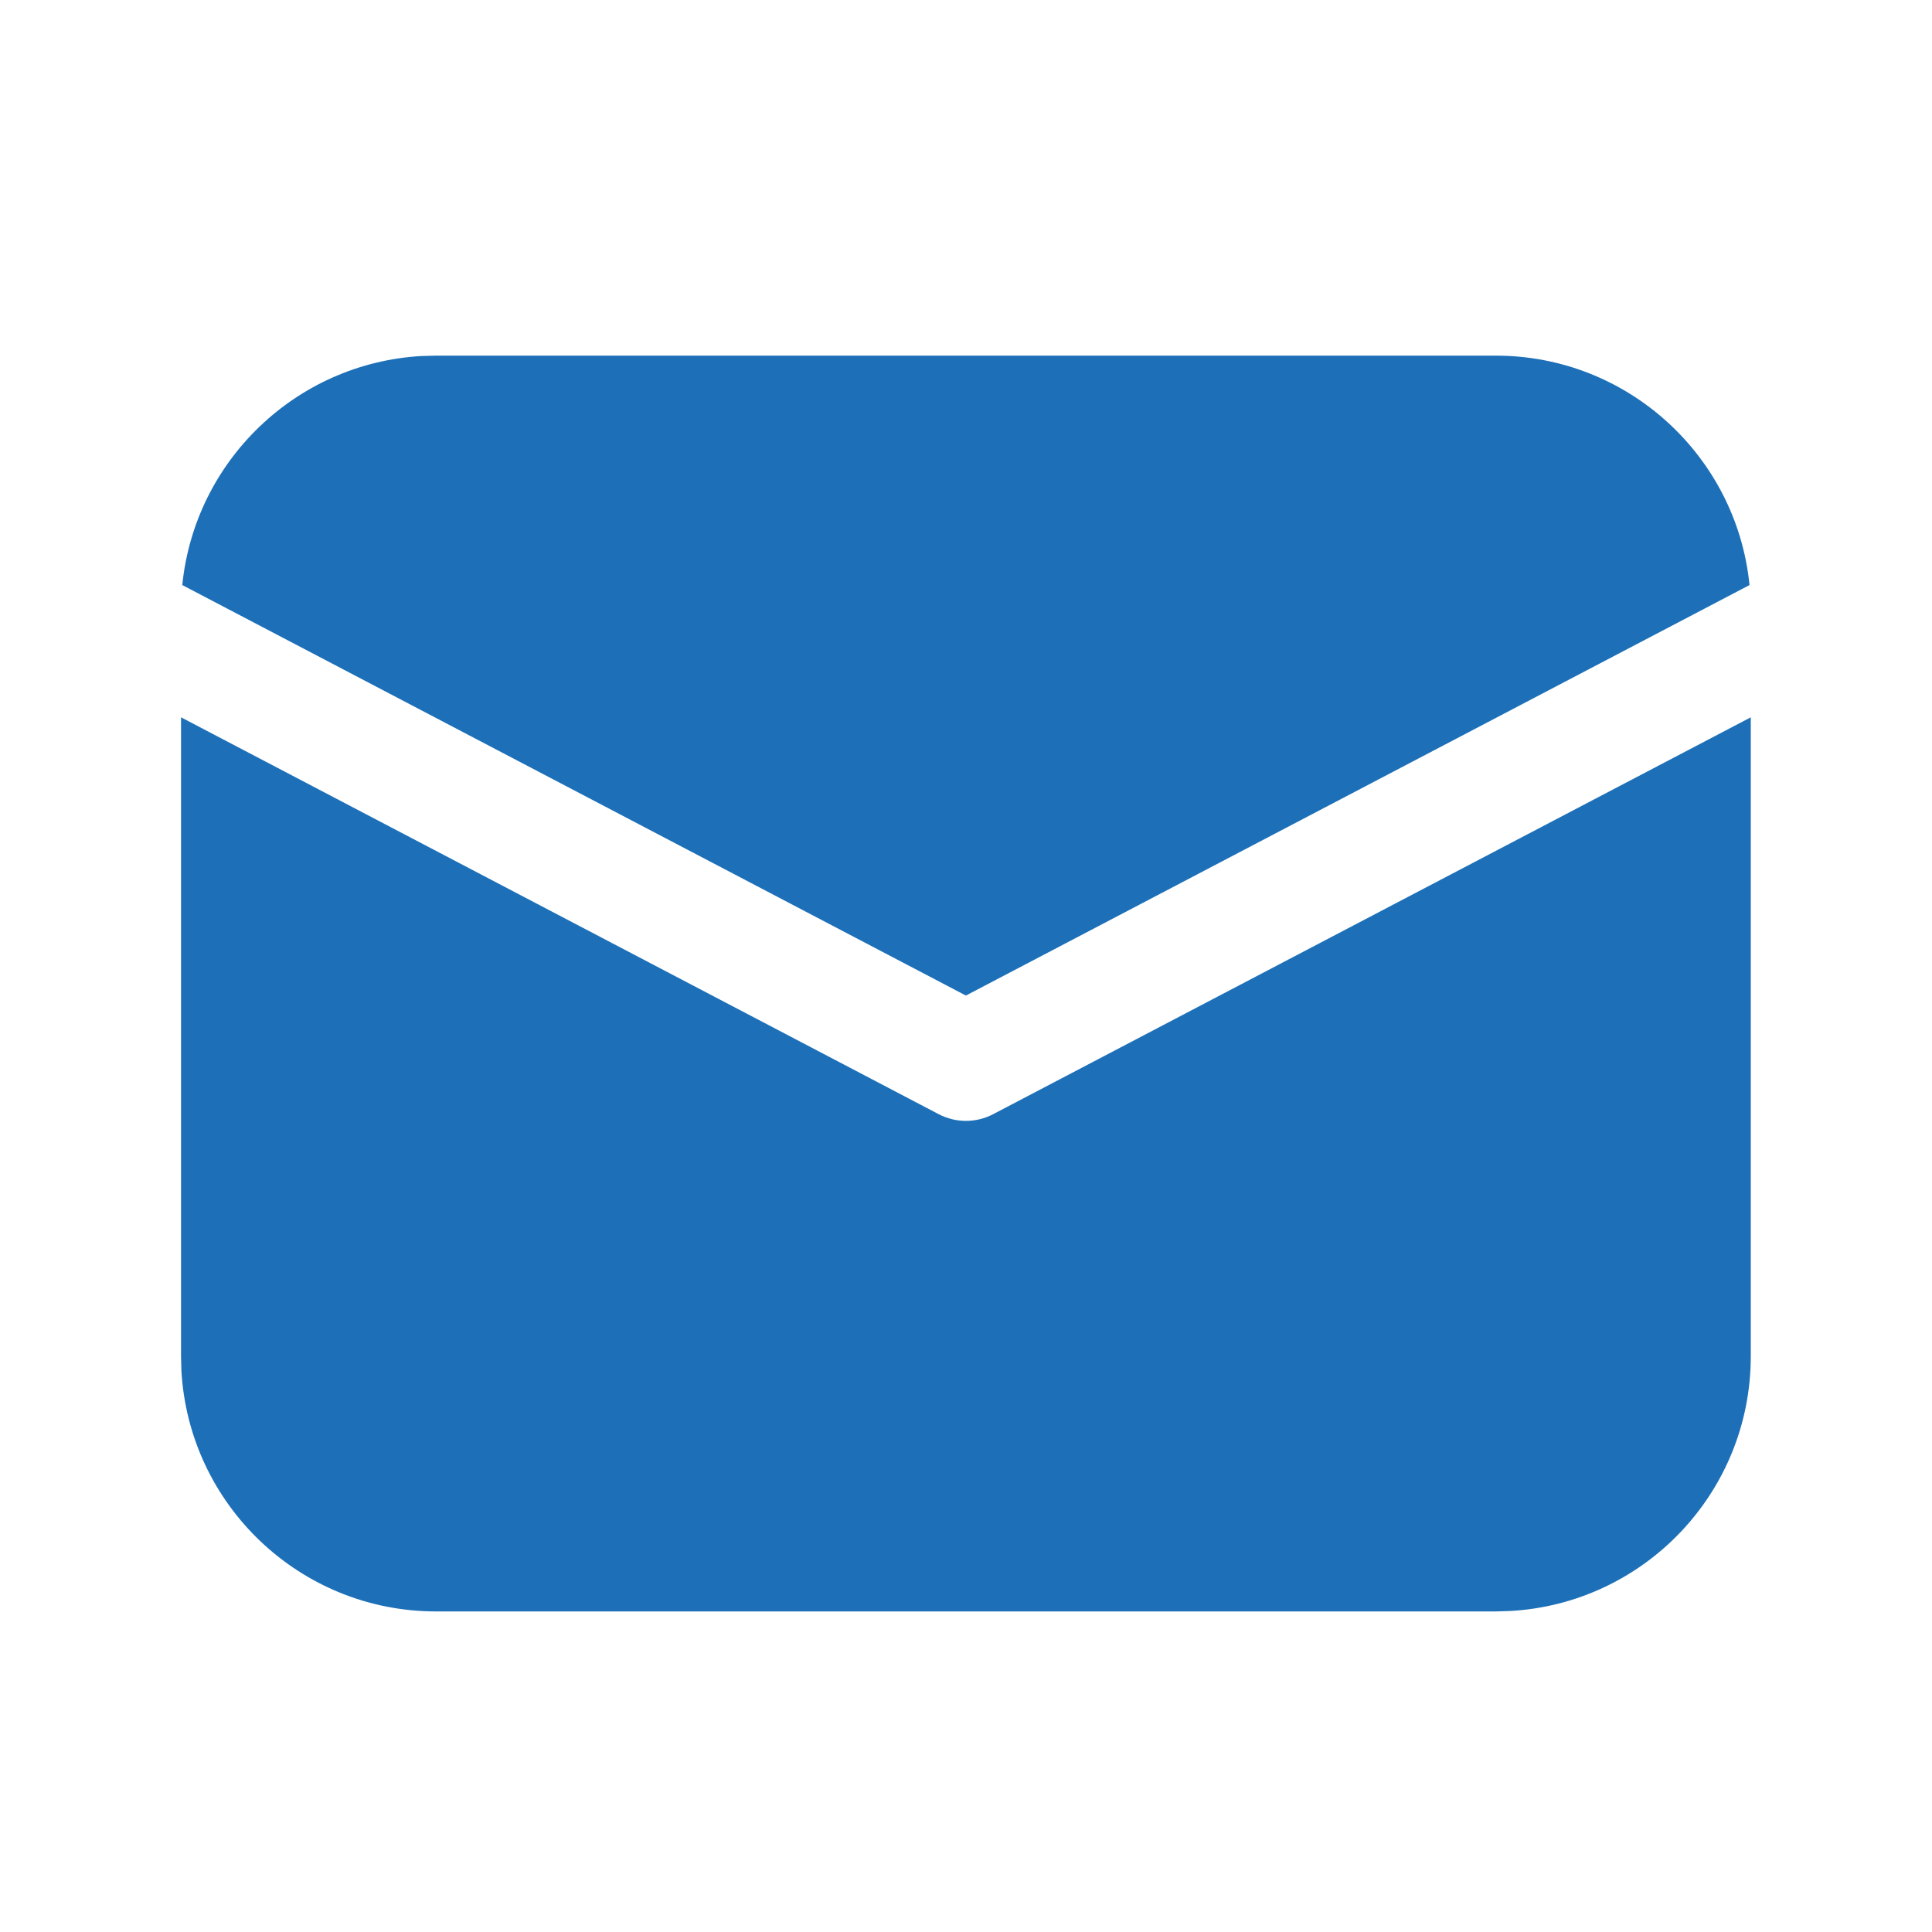
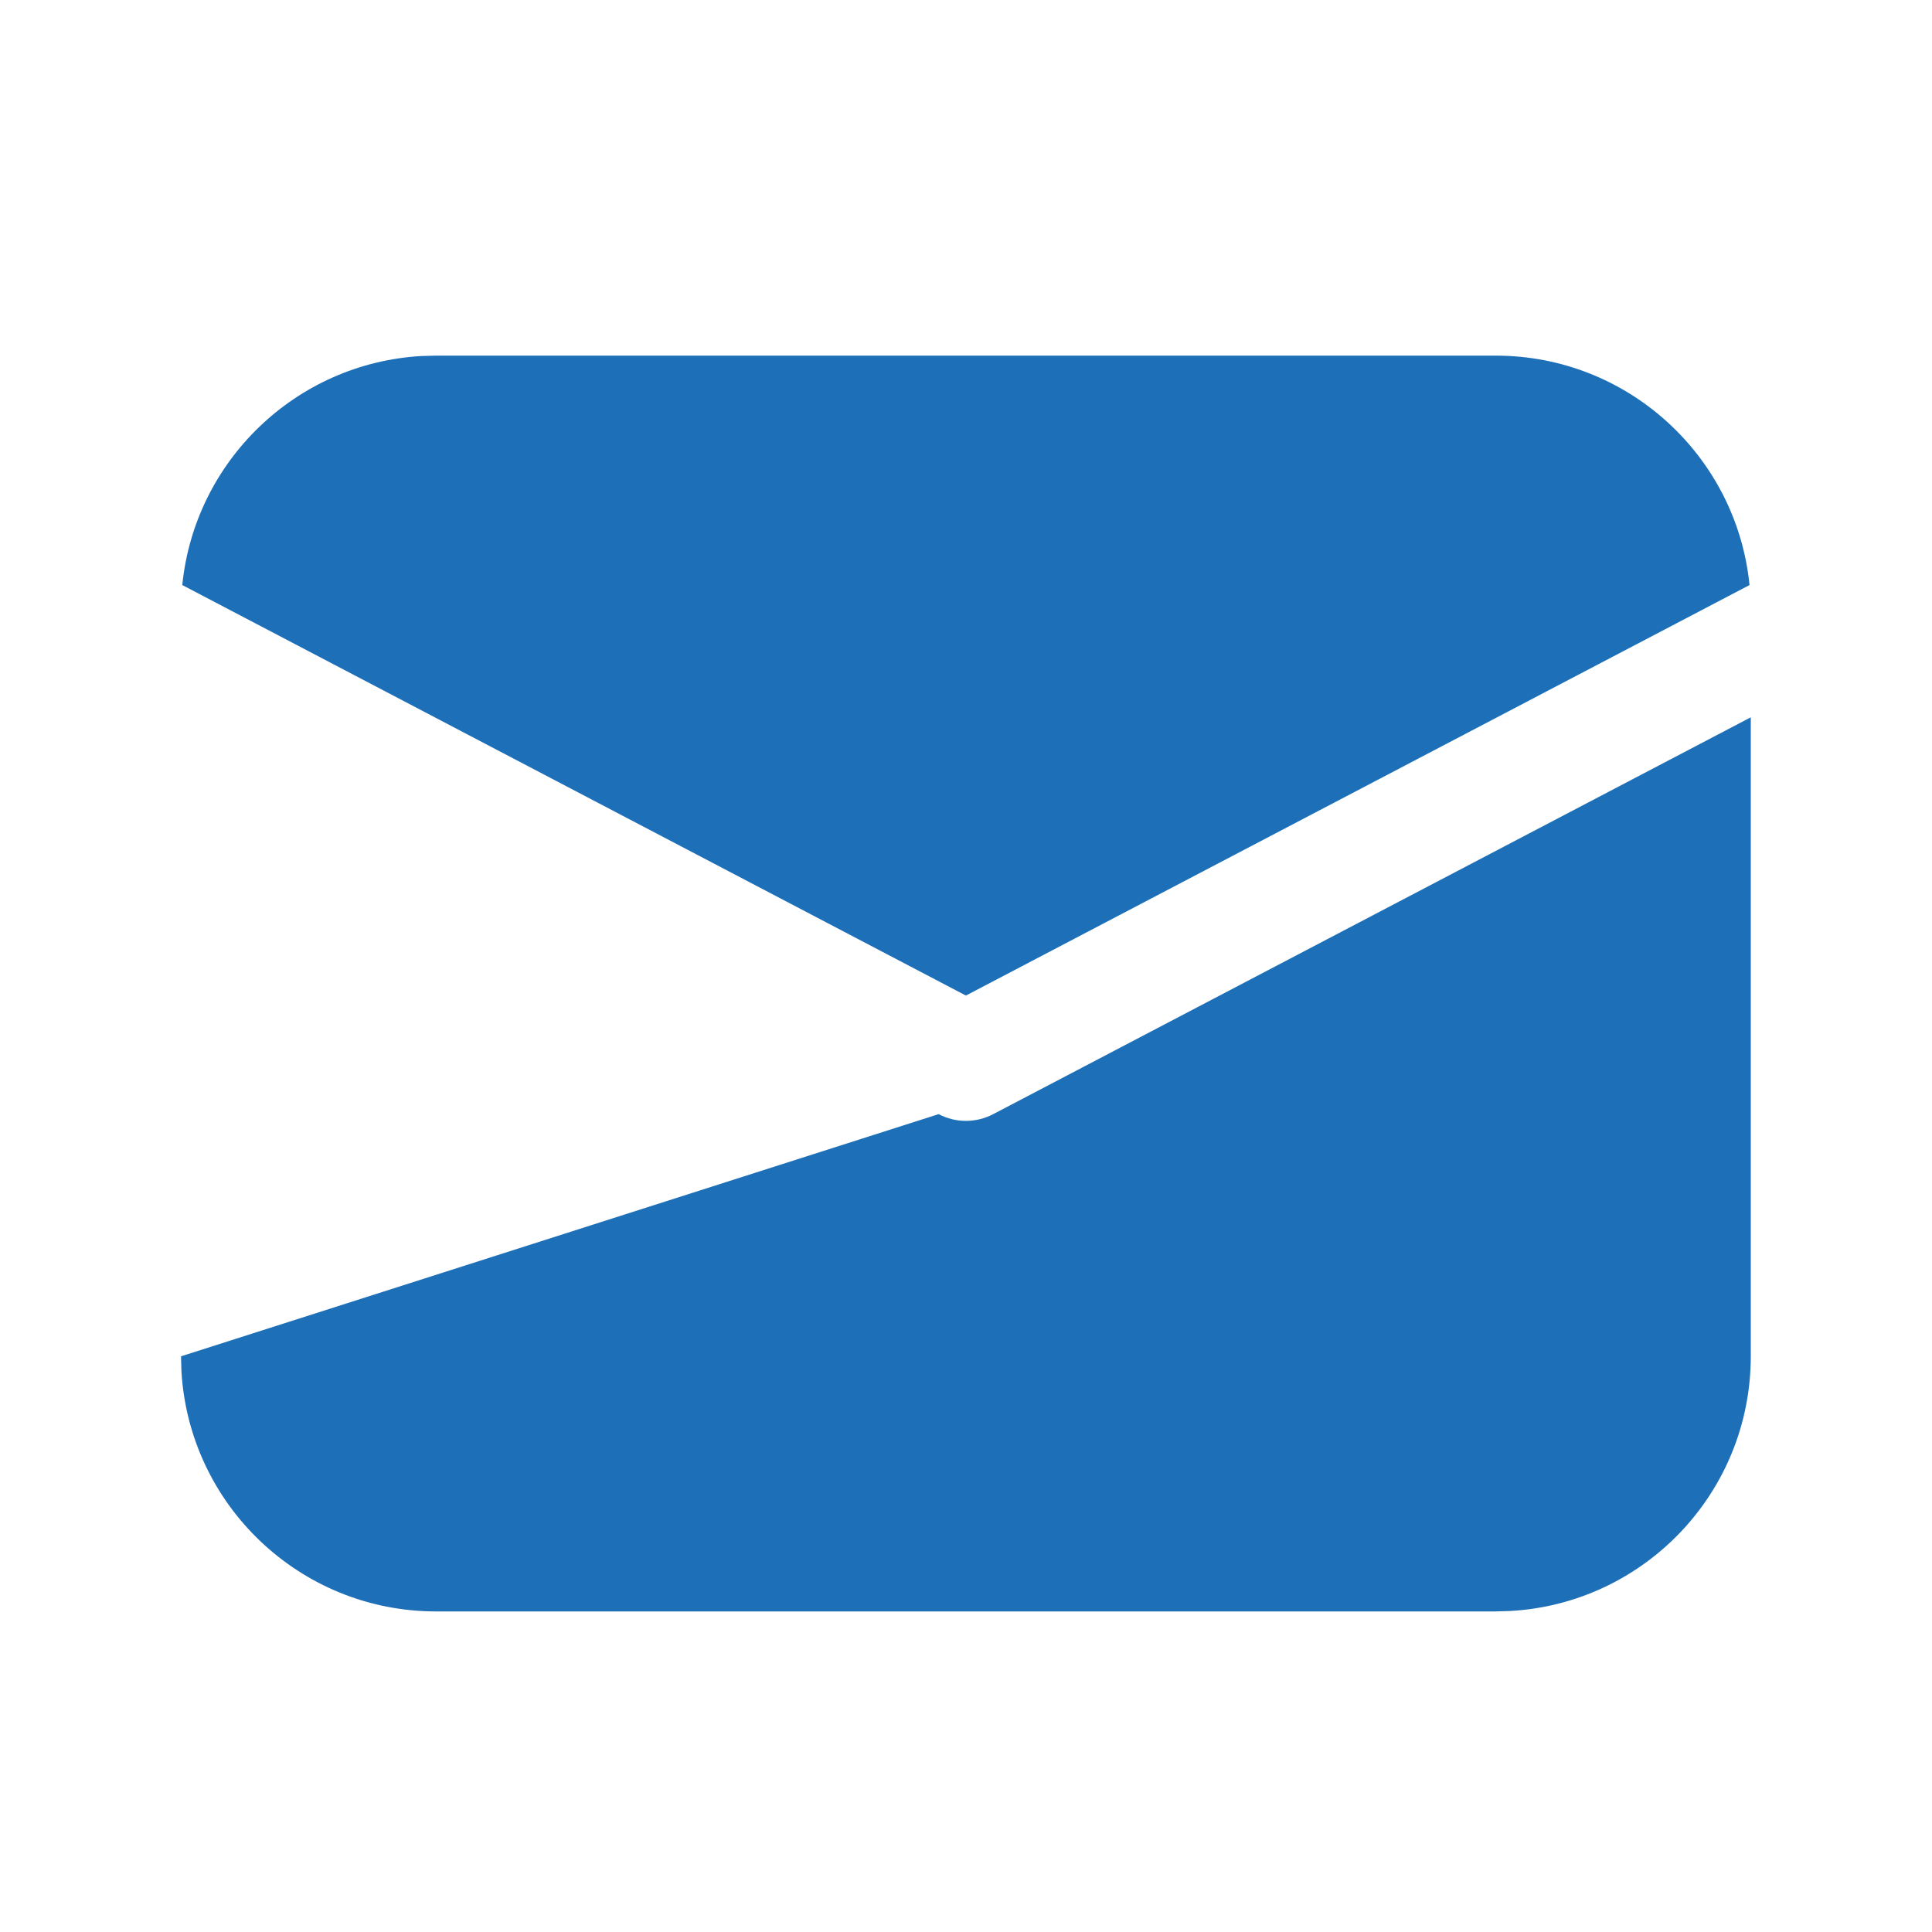
<svg xmlns="http://www.w3.org/2000/svg" width="40" height="40" viewBox="0 0 40 40" fill="none">
-   <path d="M36.248 14.851V28.081C36.248 30.898 34.044 33.199 31.266 33.354L30.967 33.363H9.029C6.213 33.363 3.912 31.158 3.756 28.381L3.748 28.081V14.851L19.433 23.067C19.787 23.253 20.209 23.253 20.564 23.067L36.248 14.851ZM9.029 7.363H30.967C33.704 7.363 35.956 9.446 36.222 12.113L19.998 20.612L3.774 12.113C4.031 9.545 6.128 7.518 8.727 7.371L9.029 7.363Z" fill="#1D70B8" />
+   <path d="M36.248 14.851V28.081C36.248 30.898 34.044 33.199 31.266 33.354L30.967 33.363H9.029C6.213 33.363 3.912 31.158 3.756 28.381L3.748 28.081L19.433 23.067C19.787 23.253 20.209 23.253 20.564 23.067L36.248 14.851ZM9.029 7.363H30.967C33.704 7.363 35.956 9.446 36.222 12.113L19.998 20.612L3.774 12.113C4.031 9.545 6.128 7.518 8.727 7.371L9.029 7.363Z" fill="#1D70B8" />
</svg>